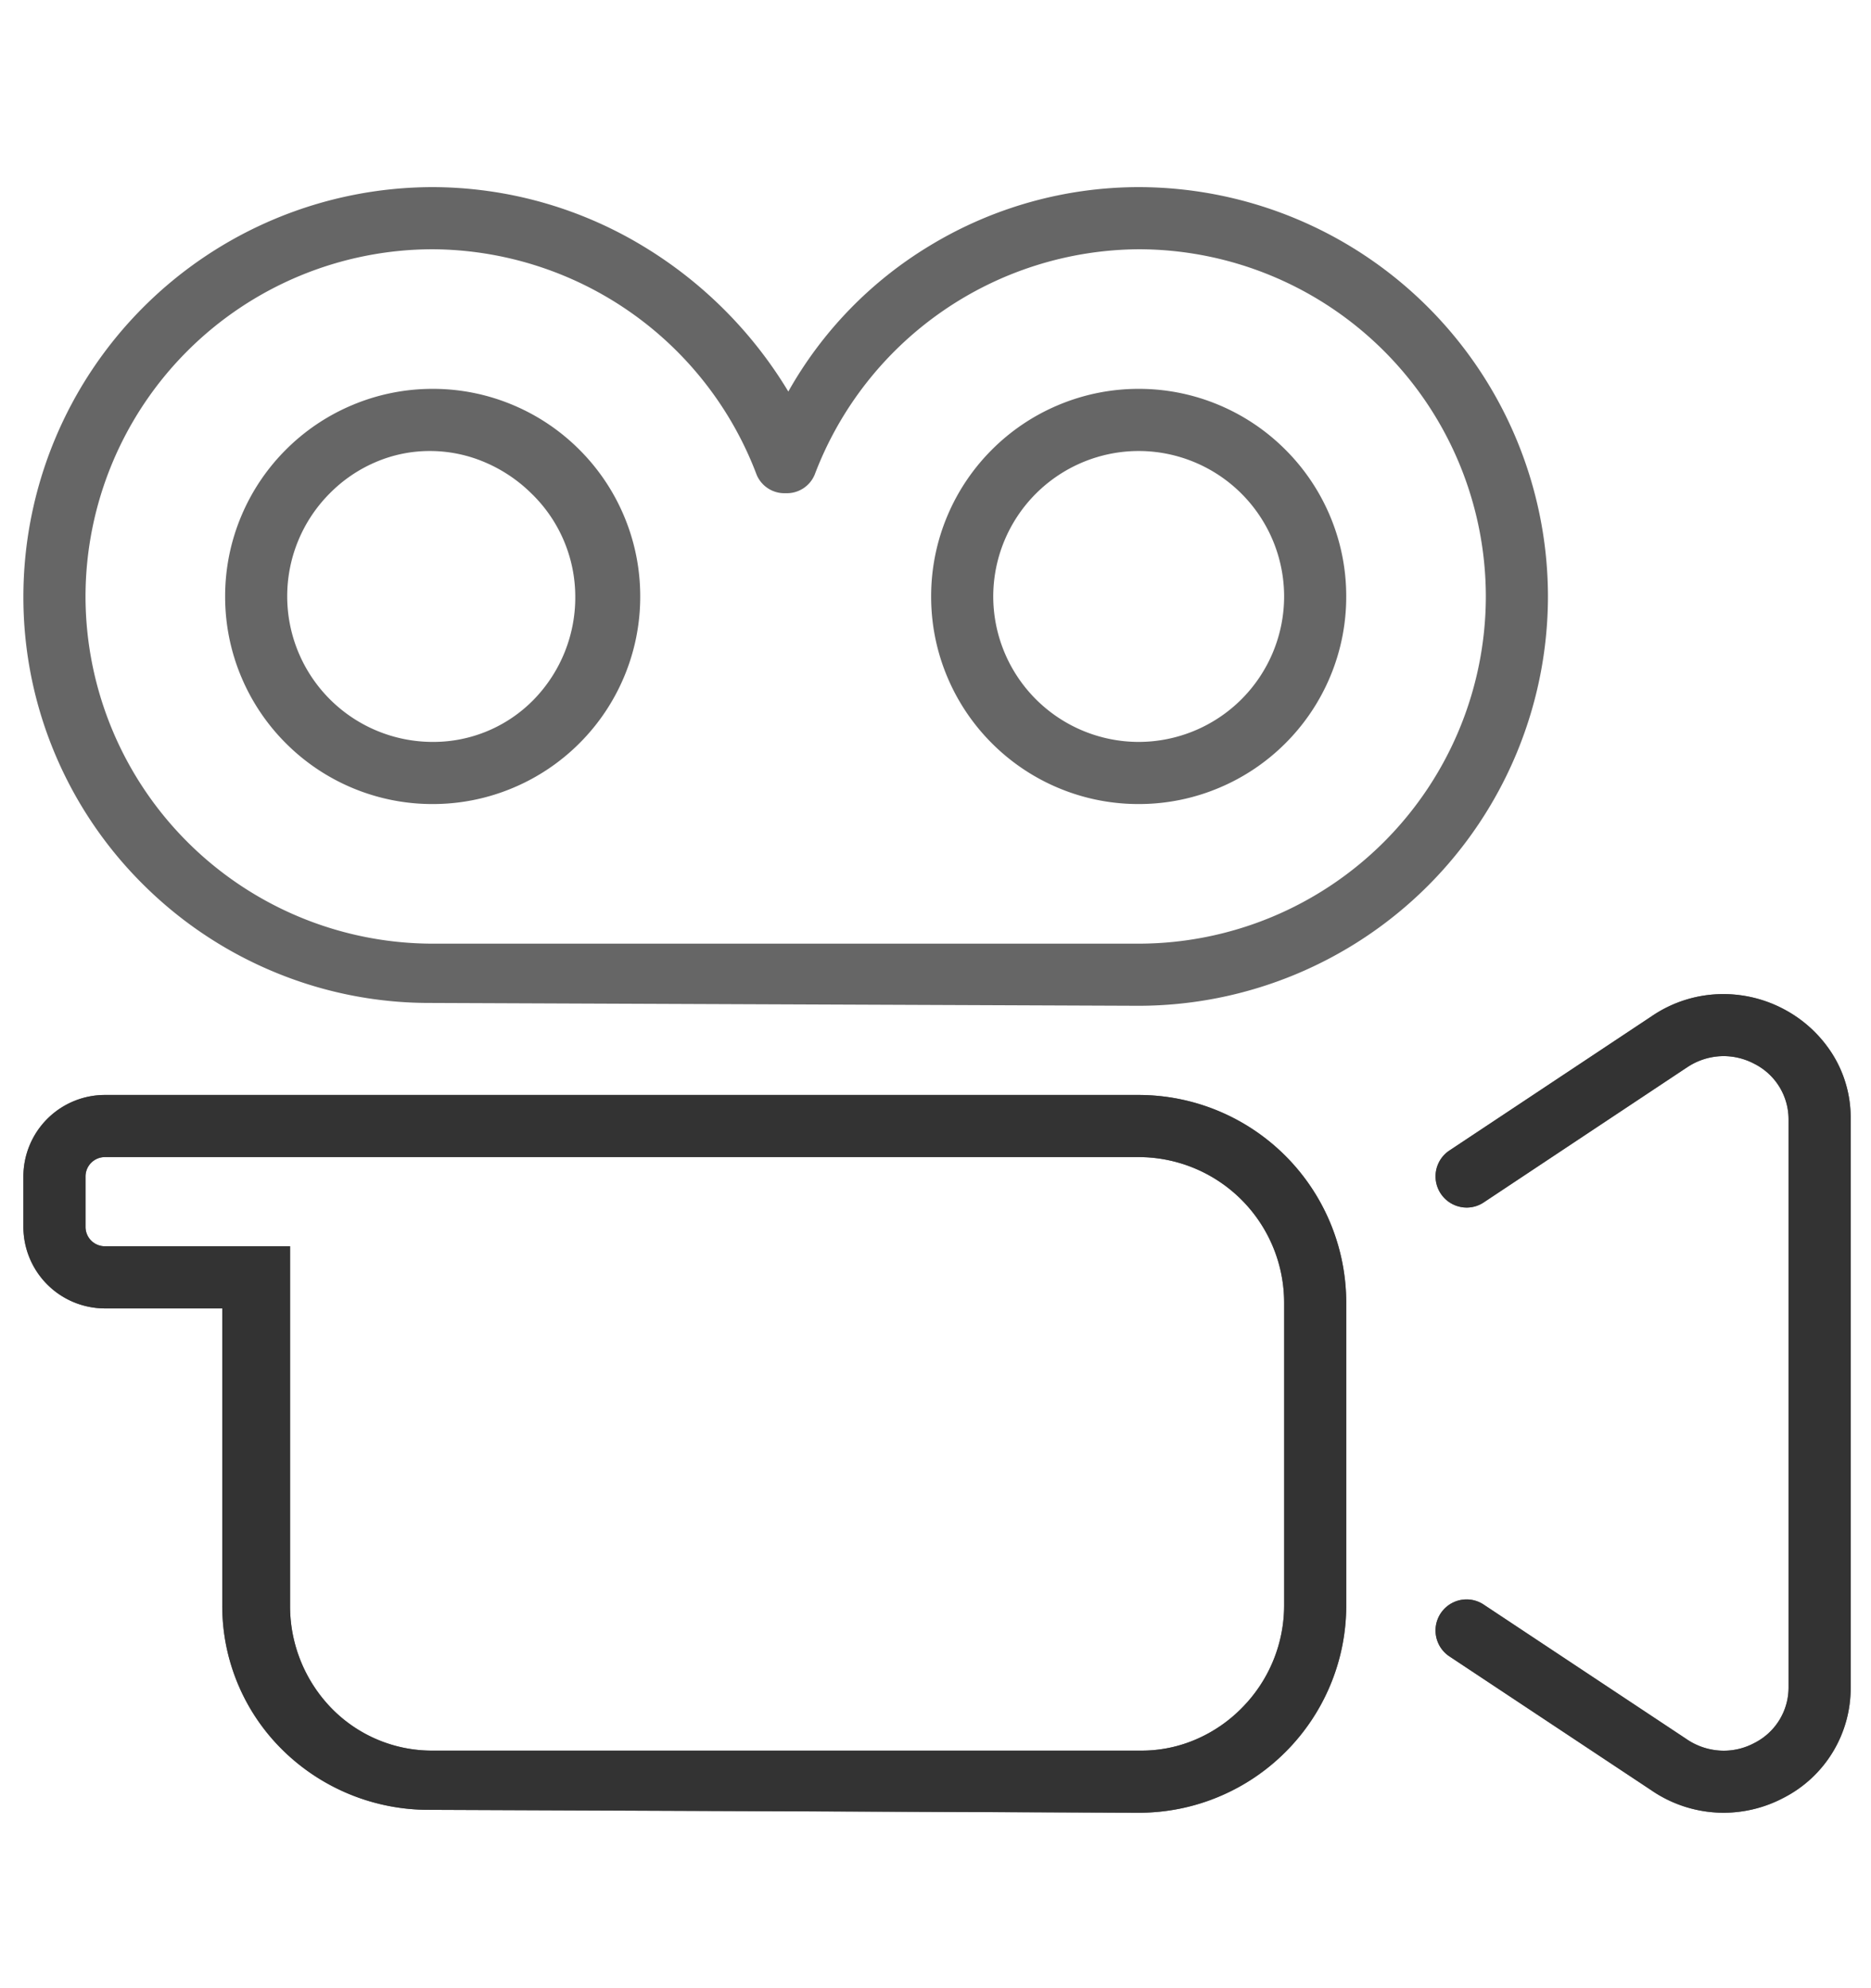
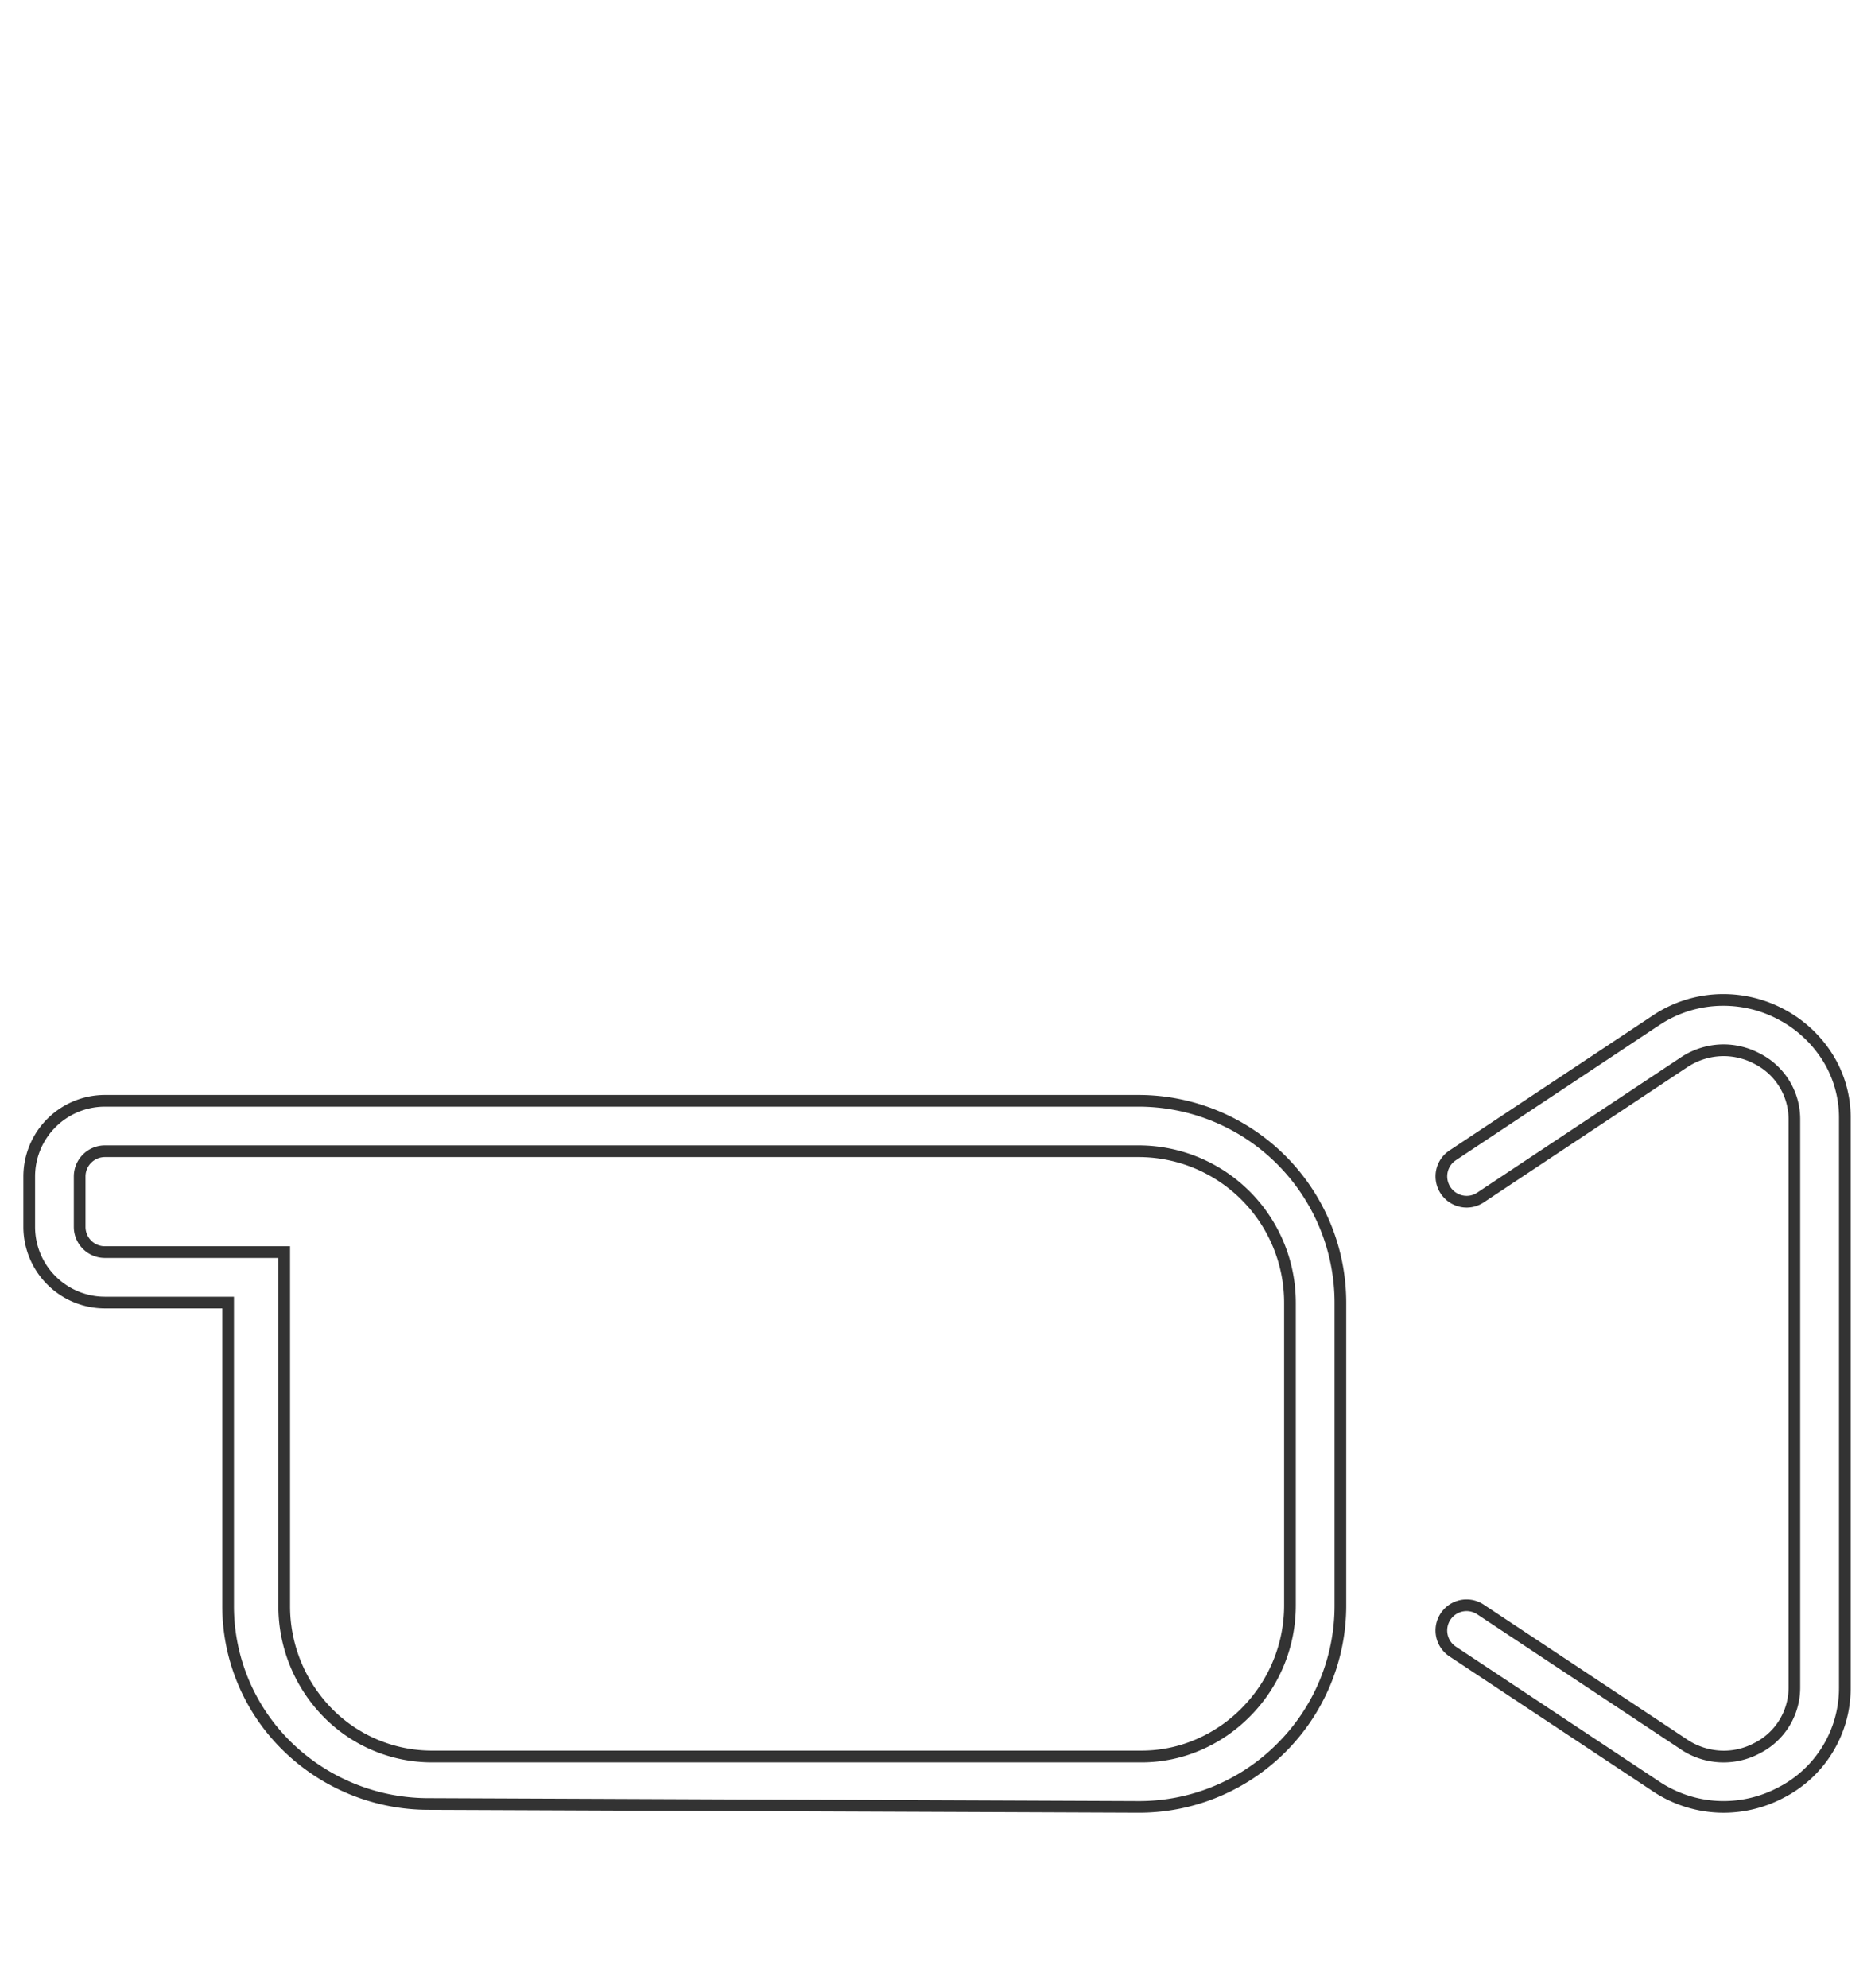
<svg xmlns="http://www.w3.org/2000/svg" width="160" height="170" viewBox="0 0 160 170" class="replace">
  <defs>
    <clipPath id="clip-film">
      <rect width="160" height="170" />
    </clipPath>
  </defs>
  <g id="film" clip-path="url(#clip-film)">
    <g id="Gruppe_6" data-name="Gruppe 6" transform="translate(-1663.5 -948.75)">
-       <path id="Pfad_432" data-name="Pfad 432" d="M149.779-50.537a10.433,10.433,0,0,0-10.773.606l-17.28,11.471a2.154,2.154,0,0,0-.963,1.8,2.159,2.159,0,0,0,3.348,1.8l17.315-11.5a6.067,6.067,0,0,1,6.35-.366,5.805,5.805,0,0,1,3.175,5.2V7.018a5.806,5.806,0,0,1-3.175,5.2,6.073,6.073,0,0,1-6.385-.392L124.107.371a2.155,2.155,0,0,0-2.381,3.592L138.982,15.4a10.418,10.418,0,0,0,10.8.632,10.038,10.038,0,0,0,5.482-9.016V-41.75A10.007,10.007,0,0,0,149.779-50.537Zm-54.9,7.412H6.469A6.469,6.469,0,0,0,0-36.656v4.313a6.47,6.47,0,0,0,6.469,6.469H17.007V0A17.043,17.043,0,0,0,34.257,17l60.618.245A17.249,17.249,0,0,0,112.125,0V-25.875A17.266,17.266,0,0,0,94.875-43.125ZM107.813,0A12.9,12.9,0,0,1,95.118,12.938H34.5A12.746,12.746,0,0,1,21.805,0V-30.187H6.469a2.159,2.159,0,0,1-2.156-2.156v-4.312a2.158,2.158,0,0,1,2.156-2.156H94.875a12.951,12.951,0,0,1,12.938,12.938ZM34.5-103.5A17.249,17.249,0,0,0,17.25-86.25,17.249,17.249,0,0,0,34.5-69,17.249,17.249,0,0,0,51.75-86.25,17.257,17.257,0,0,0,34.5-103.5Zm0,30.188A12.941,12.941,0,0,1,21.563-86.25,12.9,12.9,0,0,1,34.257-99.187,13.11,13.11,0,0,1,47.195-86.25,12.741,12.741,0,0,1,34.5-73.312ZM94.875-103.5a17.249,17.249,0,0,0-17.25,17.25A17.249,17.249,0,0,0,94.875-69a17.249,17.249,0,0,0,17.25-17.25A17.257,17.257,0,0,0,94.875-103.5Zm0,30.188A12.951,12.951,0,0,1,81.938-86.25,12.951,12.951,0,0,1,94.875-99.187,12.951,12.951,0,0,1,107.813-86.25,12.946,12.946,0,0,1,94.875-73.312Zm0-47.437a33.948,33.948,0,0,0-29.945,18,35.284,35.284,0,0,0-30.43-18A34.539,34.539,0,0,0,0-86.25,34.276,34.276,0,0,0,34.257-51.993l60.618.243a34.539,34.539,0,0,0,34.5-34.5A34.535,34.535,0,0,0,94.875-120.75Zm0,64.688H34.5A30.224,30.224,0,0,1,4.313-86.25,30.224,30.224,0,0,1,34.5-116.437,30.291,30.291,0,0,1,62.666-96.843a2.242,2.242,0,0,0,4.035,0,30.331,30.331,0,0,1,28.174-19.595A30.224,30.224,0,0,1,125.063-86.25,30.215,30.215,0,0,1,94.875-56.062Z" transform="translate(1666 1086)" fill="#666" />
-       <path id="Pfad_432_-_Kontur" data-name="Pfad 432 - Kontur" d="M94.875,17.75h0L34.255,17.5a17.8,17.8,0,0,1-12.546-5.074A17.274,17.274,0,0,1,16.507,0V-25.375H6.469A6.977,6.977,0,0,1-.5-32.344v-4.312a6.977,6.977,0,0,1,6.969-6.969H94.875a17.77,17.77,0,0,1,17.75,17.75V0a17.642,17.642,0,0,1-1.395,6.91,17.688,17.688,0,0,1-3.8,5.642,17.688,17.688,0,0,1-5.642,3.8A17.642,17.642,0,0,1,94.875,17.75ZM6.469-42.625A5.976,5.976,0,0,0,.5-36.656v4.313a5.975,5.975,0,0,0,5.969,5.969H17.507V0a16.281,16.281,0,0,0,4.9,11.72A16.8,16.8,0,0,0,34.257,16.5l60.62.245a16.64,16.64,0,0,0,11.842-4.906A16.641,16.641,0,0,0,111.625,0V-25.875a16.769,16.769,0,0,0-16.75-16.75ZM144.9,17.749a10.914,10.914,0,0,1-6.2-1.93L121.45,4.38a2.657,2.657,0,0,1,1.472-4.872,2.638,2.638,0,0,1,1.461.446l17.29,11.463a5.684,5.684,0,0,0,3.231,1.028,5.574,5.574,0,0,0,2.636-.667,5.314,5.314,0,0,0,2.91-4.76V-41.525a5.315,5.315,0,0,0-2.908-4.754,5.656,5.656,0,0,0-2.65-.668,5.644,5.644,0,0,0-3.185,1.005l-.005,0-17.315,11.5a2.632,2.632,0,0,1-1.458.445,2.669,2.669,0,0,1-2.667-2.666,2.648,2.648,0,0,1,1.187-2.212l17.277-11.469a10.842,10.842,0,0,1,6.16-1.905,11.017,11.017,0,0,1,5.126,1.272,10.952,10.952,0,0,1,4.212,3.895,10.187,10.187,0,0,1,1.537,5.332V7.02a10.531,10.531,0,0,1-5.75,9.459A10.982,10.982,0,0,1,144.9,17.749ZM122.923.508A1.657,1.657,0,0,0,122,3.546l17.262,11.446a9.918,9.918,0,0,0,10.281.6,9.547,9.547,0,0,0,5.216-8.574V-41.75a9.187,9.187,0,0,0-1.387-4.807,9.951,9.951,0,0,0-3.829-3.537,10.014,10.014,0,0,0-4.659-1.156,9.846,9.846,0,0,0-5.6,1.732l-.006,0L122-38.043a1.651,1.651,0,0,0-.74,1.379A1.67,1.67,0,0,0,122.929-35a1.613,1.613,0,0,0,.9-.278l17.313-11.495a6.639,6.639,0,0,1,3.744-1.176,6.647,6.647,0,0,1,3.116.783,6.3,6.3,0,0,1,3.443,5.639V7.018a6.3,6.3,0,0,1-3.442,5.644,6.569,6.569,0,0,1-6.9-.42L123.831.787A1.641,1.641,0,0,0,122.923.508ZM95.118,13.438H34.5a12.987,12.987,0,0,1-9.381-3.944A13.512,13.512,0,0,1,21.305,0V-29.687H6.469a2.659,2.659,0,0,1-2.656-2.656v-4.312a2.659,2.659,0,0,1,2.656-2.656H94.875a13.453,13.453,0,0,1,13.437,13.438V0a13.442,13.442,0,0,1-3.907,9.5,13.314,13.314,0,0,1-4.2,2.883A12.734,12.734,0,0,1,95.118,13.438ZM6.469-38.312a1.658,1.658,0,0,0-1.656,1.656v4.313a1.658,1.658,0,0,0,1.656,1.656H22.305V0a12.517,12.517,0,0,0,3.53,8.8A12,12,0,0,0,34.5,12.438H95.118a11.739,11.739,0,0,0,4.692-.977,12.318,12.318,0,0,0,3.884-2.668A12.448,12.448,0,0,0,107.313,0V-25.875A12.452,12.452,0,0,0,94.875-38.312ZM94.875-51.25h0l-60.618-.243a34.489,34.489,0,0,1-13.47-2.717A34.731,34.731,0,0,1,9.731-61.633a34.617,34.617,0,0,1-7.48-11.043A34.509,34.509,0,0,1-.5-86.25a35.04,35.04,0,0,1,35-35,34.916,34.916,0,0,1,17.867,4.97,36.533,36.533,0,0,1,12.547,12.509A34.085,34.085,0,0,1,77.07-116.278a34.477,34.477,0,0,1,17.805-4.972,35.04,35.04,0,0,1,35,35A35.04,35.04,0,0,1,94.875-51.25Zm-60.375-69a34.039,34.039,0,0,0-34,34A33.514,33.514,0,0,0,3.171-73.067a33.622,33.622,0,0,0,7.265,10.725,33.737,33.737,0,0,0,10.737,7.211,33.5,33.5,0,0,0,13.084,2.638l60.62.243a34.04,34.04,0,0,0,34-34,34.039,34.039,0,0,0-34-34,33.477,33.477,0,0,0-17.289,4.828,33.047,33.047,0,0,0-12.214,12.9l-.425.809-.452-.794a35.539,35.539,0,0,0-12.641-12.915A33.916,33.916,0,0,0,34.5-120.25ZM94.875-55.562H34.5A30.722,30.722,0,0,1,3.813-86.25,30.722,30.722,0,0,1,34.5-116.937,30.791,30.791,0,0,1,63.134-97.019a1.607,1.607,0,0,0,1.549.94,1.609,1.609,0,0,0,1.55-.939,30.835,30.835,0,0,1,28.642-19.919A30.722,30.722,0,0,1,125.563-86.25,30.722,30.722,0,0,1,94.875-55.562ZM34.5-115.937A29.721,29.721,0,0,0,4.813-86.25,29.721,29.721,0,0,0,34.5-56.562H94.875A29.721,29.721,0,0,0,124.563-86.25a29.721,29.721,0,0,0-29.687-29.687A29.83,29.83,0,0,0,67.169-96.666a2.577,2.577,0,0,1-2.486,1.587A2.574,2.574,0,0,1,62.2-96.667,29.786,29.786,0,0,0,34.5-115.937ZM94.875-68.5a17.642,17.642,0,0,1-6.91-1.395,17.688,17.688,0,0,1-5.642-3.8,17.688,17.688,0,0,1-3.8-5.642,17.642,17.642,0,0,1-1.395-6.91,17.642,17.642,0,0,1,1.395-6.91,17.688,17.688,0,0,1,3.8-5.642,17.688,17.688,0,0,1,5.642-3.8A17.642,17.642,0,0,1,94.875-104a17.623,17.623,0,0,1,6.9,1.395,17.706,17.706,0,0,1,5.642,3.8,17.7,17.7,0,0,1,3.807,5.642,17.624,17.624,0,0,1,1.4,6.91,17.642,17.642,0,0,1-1.395,6.91,17.688,17.688,0,0,1-3.8,5.642,17.688,17.688,0,0,1-5.642,3.8A17.642,17.642,0,0,1,94.875-68.5Zm0-34.5a16.641,16.641,0,0,0-11.844,4.906A16.641,16.641,0,0,0,78.125-86.25a16.641,16.641,0,0,0,4.906,11.844A16.641,16.641,0,0,0,94.875-69.5a16.641,16.641,0,0,0,11.844-4.906,16.641,16.641,0,0,0,4.906-11.844A16.769,16.769,0,0,0,94.875-103ZM34.5-68.5a17.642,17.642,0,0,1-6.91-1.395,17.688,17.688,0,0,1-5.642-3.8,17.688,17.688,0,0,1-3.8-5.642,17.642,17.642,0,0,1-1.395-6.91,17.642,17.642,0,0,1,1.395-6.91,17.688,17.688,0,0,1,3.8-5.642,17.688,17.688,0,0,1,5.642-3.8A17.642,17.642,0,0,1,34.5-104a17.623,17.623,0,0,1,6.9,1.395,17.706,17.706,0,0,1,5.642,3.8,17.7,17.7,0,0,1,3.807,5.642,17.624,17.624,0,0,1,1.4,6.91,17.642,17.642,0,0,1-1.395,6.91,17.688,17.688,0,0,1-3.8,5.642,17.688,17.688,0,0,1-5.642,3.8A17.642,17.642,0,0,1,34.5-68.5Zm0-34.5a16.641,16.641,0,0,0-11.844,4.906A16.641,16.641,0,0,0,17.75-86.25a16.641,16.641,0,0,0,4.906,11.844A16.641,16.641,0,0,0,34.5-69.5a16.641,16.641,0,0,0,11.844-4.906A16.641,16.641,0,0,0,51.25-86.25,16.769,16.769,0,0,0,34.5-103ZM94.875-72.812A13.453,13.453,0,0,1,81.438-86.25,13.453,13.453,0,0,1,94.875-99.687,13.453,13.453,0,0,1,108.313-86.25,13.453,13.453,0,0,1,94.875-72.812Zm0-25.875A12.452,12.452,0,0,0,82.438-86.25,12.452,12.452,0,0,0,94.875-73.812,12.452,12.452,0,0,0,107.313-86.25,12.452,12.452,0,0,0,94.875-98.687ZM34.5-72.812A13.453,13.453,0,0,1,21.063-86.25a13.442,13.442,0,0,1,3.907-9.5,13.307,13.307,0,0,1,4.2-2.881,12.744,12.744,0,0,1,5.09-1.058,12.992,12.992,0,0,1,5.125,1.058,13.756,13.756,0,0,1,4.279,2.879A13.635,13.635,0,0,1,46.6-91.481a13.017,13.017,0,0,1,1.094,5.231,13.514,13.514,0,0,1-3.811,9.493A12.987,12.987,0,0,1,34.5-72.812Zm-.243-25.875a11.749,11.749,0,0,0-4.693.976,12.311,12.311,0,0,0-3.884,2.666,12.448,12.448,0,0,0-3.619,8.8A12.452,12.452,0,0,0,34.5-73.812a12,12,0,0,0,8.668-3.642,12.519,12.519,0,0,0,3.527-8.8,12.294,12.294,0,0,0-3.736-8.788,12.761,12.761,0,0,0-3.969-2.671A12,12,0,0,0,34.257-98.687Z" transform="translate(1666 1086)" fill="#666" />
-       <path id="Pfad_438" data-name="Pfad 438" d="M149.779-50.537a10.433,10.433,0,0,0-10.773.606l-17.28,11.471a2.154,2.154,0,0,0-.963,1.8,2.159,2.159,0,0,0,3.348,1.8l17.315-11.5a6.067,6.067,0,0,1,6.35-.366,5.805,5.805,0,0,1,3.175,5.2V7.018a5.806,5.806,0,0,1-3.175,5.2,6.073,6.073,0,0,1-6.385-.392L124.107.371a2.155,2.155,0,0,0-2.381,3.592L138.982,15.4a10.418,10.418,0,0,0,10.8.632,10.038,10.038,0,0,0,5.482-9.016V-41.75A10.007,10.007,0,0,0,149.779-50.537Zm-54.9,7.412H6.469A6.469,6.469,0,0,0,0-36.656v4.313a6.47,6.47,0,0,0,6.469,6.469H17.007V0A17.043,17.043,0,0,0,34.257,17l60.618.245A17.249,17.249,0,0,0,112.125,0V-25.875A17.266,17.266,0,0,0,94.875-43.125ZM107.813,0A12.9,12.9,0,0,1,95.118,12.938H34.5A12.746,12.746,0,0,1,21.805,0V-30.187H6.469a2.159,2.159,0,0,1-2.156-2.156v-4.312a2.158,2.158,0,0,1,2.156-2.156H94.875a12.951,12.951,0,0,1,12.938,12.938Z" transform="translate(1666 1086)" fill="#333" />
      <path id="Pfad_438_-_Kontur" data-name="Pfad 438 - Kontur" d="M144.886-52.251a11.041,11.041,0,0,1,5.126,1.271,10.952,10.952,0,0,1,4.212,3.895,10.187,10.187,0,0,1,1.537,5.332V7.02a10.531,10.531,0,0,1-5.75,9.459,10.982,10.982,0,0,1-5.108,1.27,10.914,10.914,0,0,1-6.2-1.93L121.45,4.38a2.657,2.657,0,0,1,1.472-4.872,2.638,2.638,0,0,1,1.461.446l17.29,11.463a5.684,5.684,0,0,0,3.231,1.028,5.573,5.573,0,0,0,2.636-.667,5.314,5.314,0,0,0,2.91-4.76V-41.525a5.315,5.315,0,0,0-2.908-4.754,5.655,5.655,0,0,0-2.65-.668,5.644,5.644,0,0,0-3.185,1.005l-.005,0-17.315,11.5a2.632,2.632,0,0,1-1.458.445,2.669,2.669,0,0,1-2.667-2.666,2.648,2.648,0,0,1,1.187-2.212l17.276-11.469A10.841,10.841,0,0,1,144.886-52.251Zm.018,69a9.98,9.98,0,0,0,4.642-1.155,9.547,9.547,0,0,0,5.216-8.574V-41.75a9.186,9.186,0,0,0-1.387-4.807,9.951,9.951,0,0,0-3.829-3.537,10.015,10.015,0,0,0-4.659-1.156h0a9.845,9.845,0,0,0-5.6,1.732l-.006,0L122-38.043a1.651,1.651,0,0,0-.74,1.379A1.67,1.67,0,0,0,122.929-35a1.613,1.613,0,0,0,.9-.278l17.313-11.495a6.639,6.639,0,0,1,3.744-1.176,6.646,6.646,0,0,1,3.116.783,6.3,6.3,0,0,1,3.443,5.639V7.018a6.3,6.3,0,0,1-3.442,5.644,6.569,6.569,0,0,1-6.9-.42L123.831.787a1.641,1.641,0,0,0-.908-.279A1.657,1.657,0,0,0,122,3.546l17.262,11.446A9.918,9.918,0,0,0,144.9,16.749ZM6.469-43.625H94.875a17.77,17.77,0,0,1,17.75,17.75V0a17.642,17.642,0,0,1-1.395,6.91,17.688,17.688,0,0,1-3.8,5.642,17.688,17.688,0,0,1-5.642,3.8,17.642,17.642,0,0,1-6.91,1.395L34.255,17.5a17.8,17.8,0,0,1-12.546-5.074A17.274,17.274,0,0,1,16.507,0V-25.375H6.469A6.977,6.977,0,0,1-.5-32.344v-4.312A6.977,6.977,0,0,1,6.469-43.625ZM94.877,16.75a16.639,16.639,0,0,0,11.842-4.906A16.641,16.641,0,0,0,111.625,0V-25.875a16.769,16.769,0,0,0-16.75-16.75H6.469A5.976,5.976,0,0,0,.5-36.656v4.313a5.976,5.976,0,0,0,5.969,5.969H17.507V0a16.281,16.281,0,0,0,4.9,11.72A16.8,16.8,0,0,0,34.257,16.5ZM6.469-39.313H94.875a13.453,13.453,0,0,1,13.437,13.438V0a13.442,13.442,0,0,1-3.907,9.5,13.314,13.314,0,0,1-4.2,2.883,12.734,12.734,0,0,1-5.09,1.059H34.5a12.987,12.987,0,0,1-9.381-3.944A13.512,13.512,0,0,1,21.305,0V-29.688H6.469a2.659,2.659,0,0,1-2.656-2.656v-4.312A2.659,2.659,0,0,1,6.469-39.313Zm88.649,51.75a11.739,11.739,0,0,0,4.692-.977,12.318,12.318,0,0,0,3.884-2.668A12.448,12.448,0,0,0,107.313,0V-25.875A12.452,12.452,0,0,0,94.875-38.313H6.469a1.658,1.658,0,0,0-1.656,1.656v4.313a1.658,1.658,0,0,0,1.656,1.656H22.305V0a12.517,12.517,0,0,0,3.53,8.8A12,12,0,0,0,34.5,12.437Z" transform="translate(1666 1086)" fill="#333" />
    </g>
  </g>
</svg>